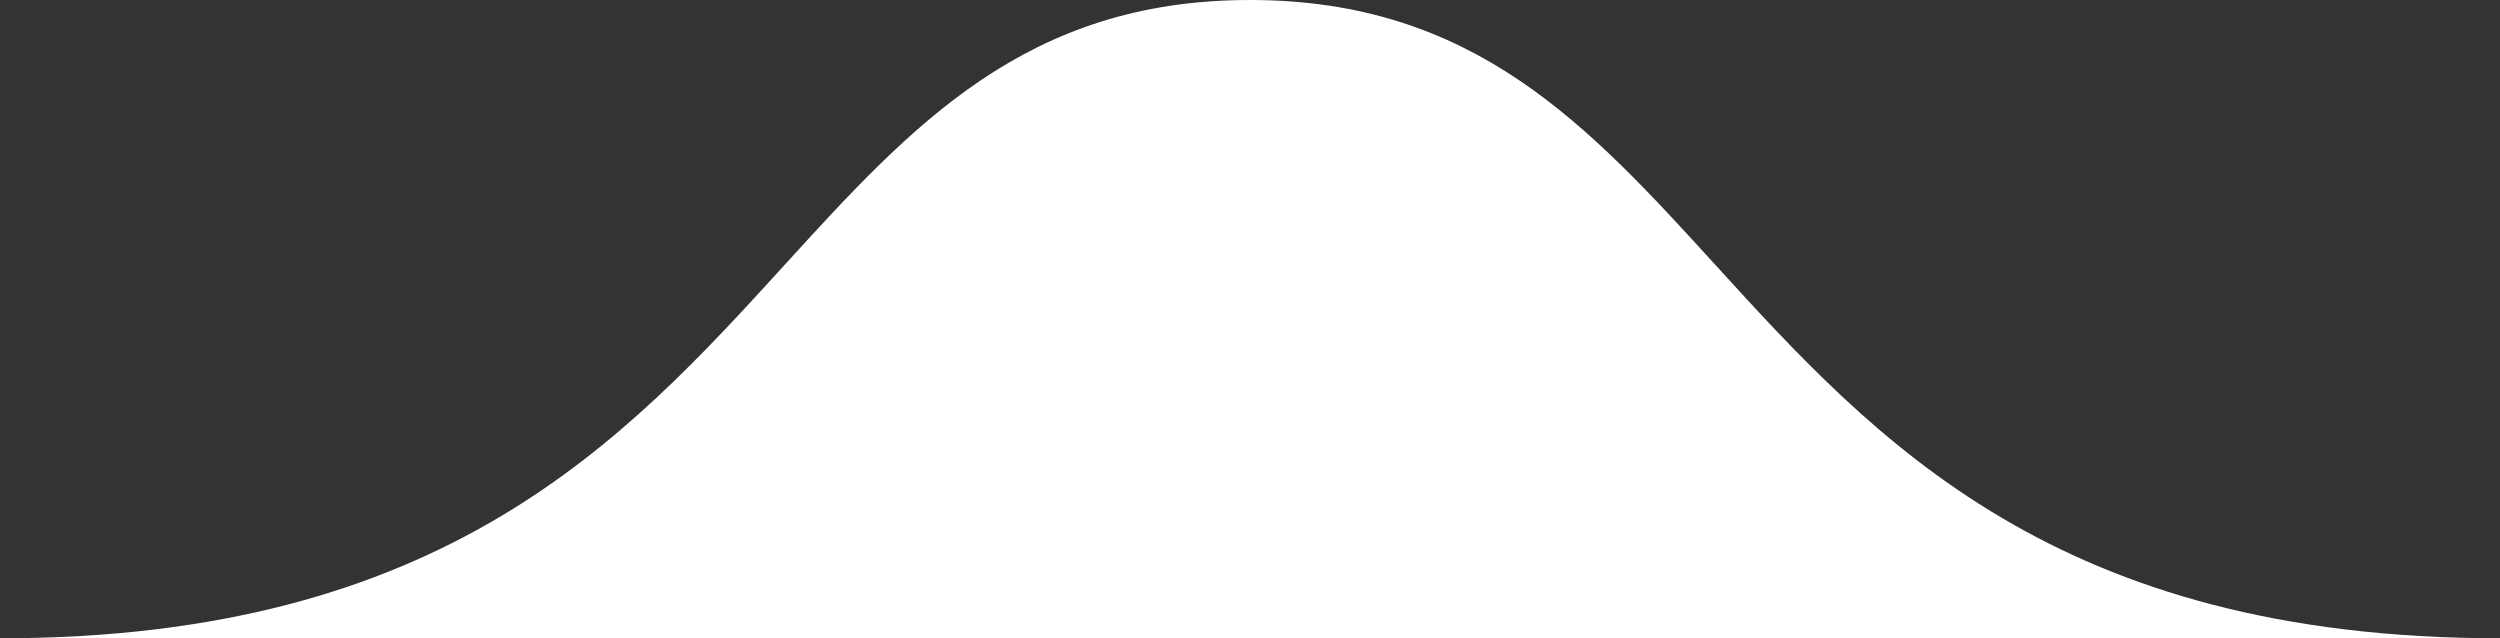
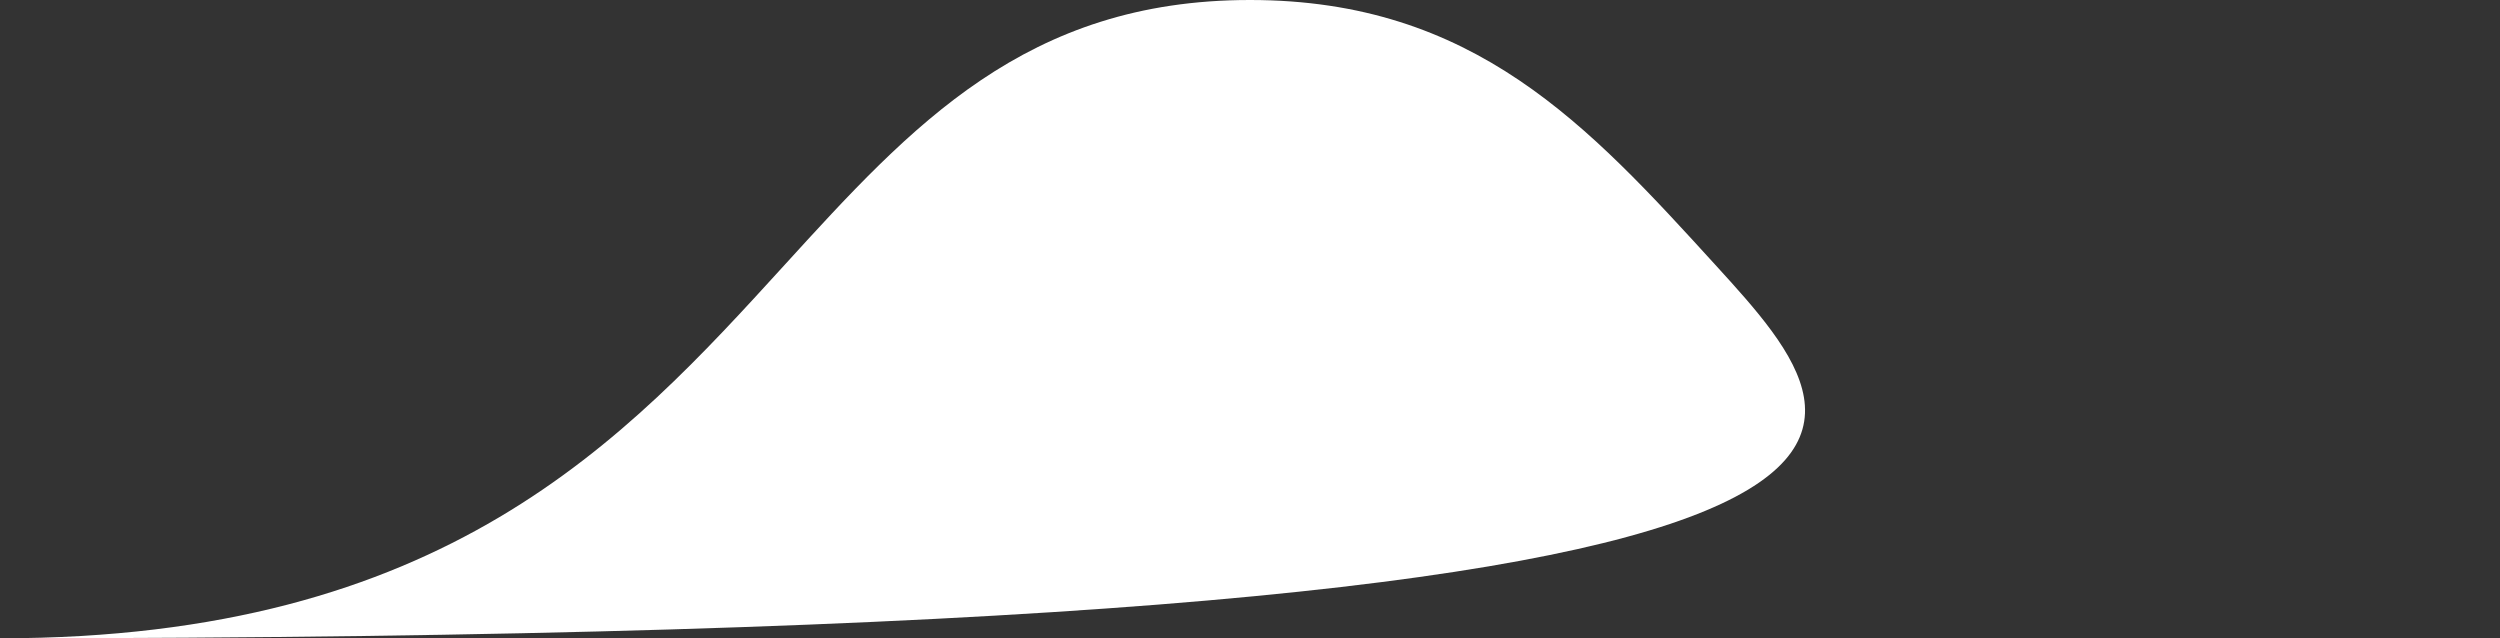
<svg xmlns="http://www.w3.org/2000/svg" width="188" height="48" viewBox="0 0 188 48" fill="none">
  <rect x="0" y="0" width="188" height="48" fill="#333333" stroke="none" />
-   <path d="M0 48H188C154.589 48 141.023 33.116 129 19.925C119.431 9.426 110.84 0 94 0C77.16 0 68.569 9.426 59 19.925C46.977 33.116 33.411 48 0 48Z" fill="white" />
+   <path d="M0 48C154.589 48 141.023 33.116 129 19.925C119.431 9.426 110.84 0 94 0C77.16 0 68.569 9.426 59 19.925C46.977 33.116 33.411 48 0 48Z" fill="white" />
</svg>